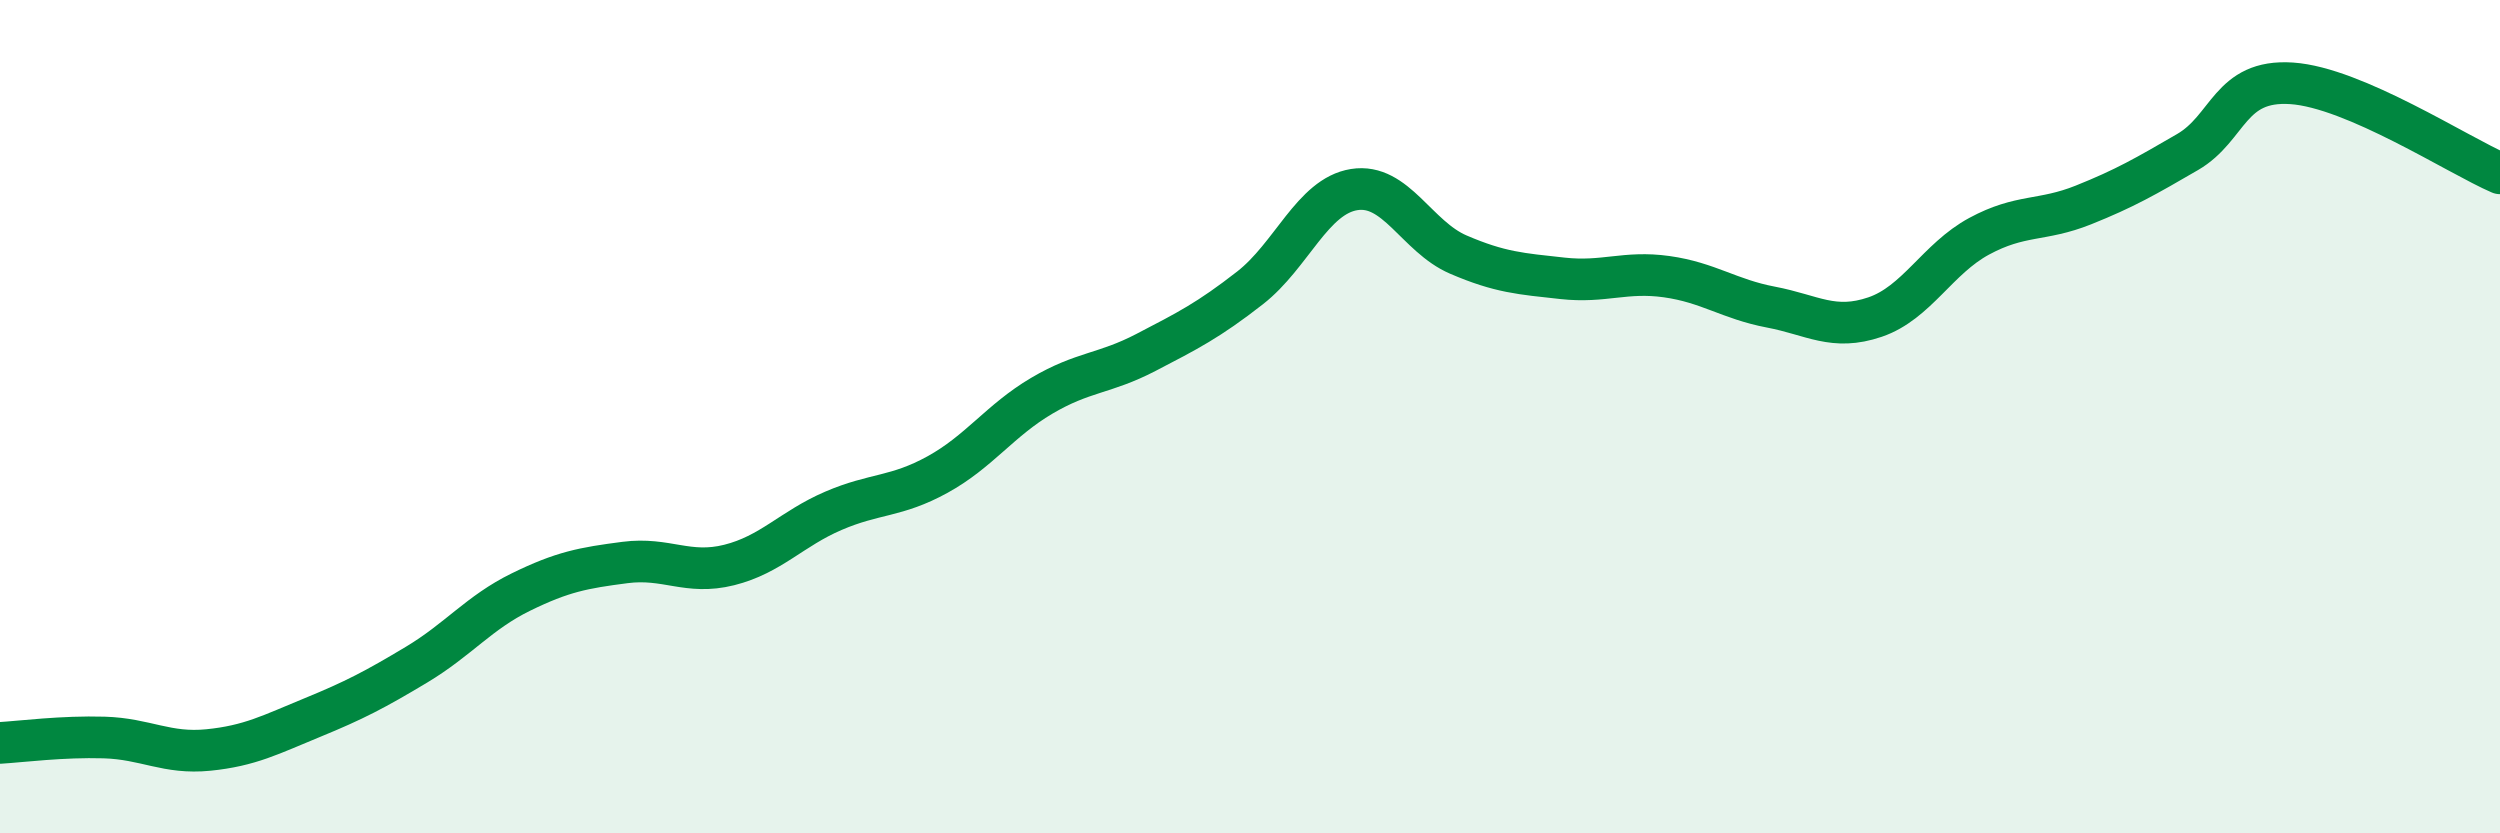
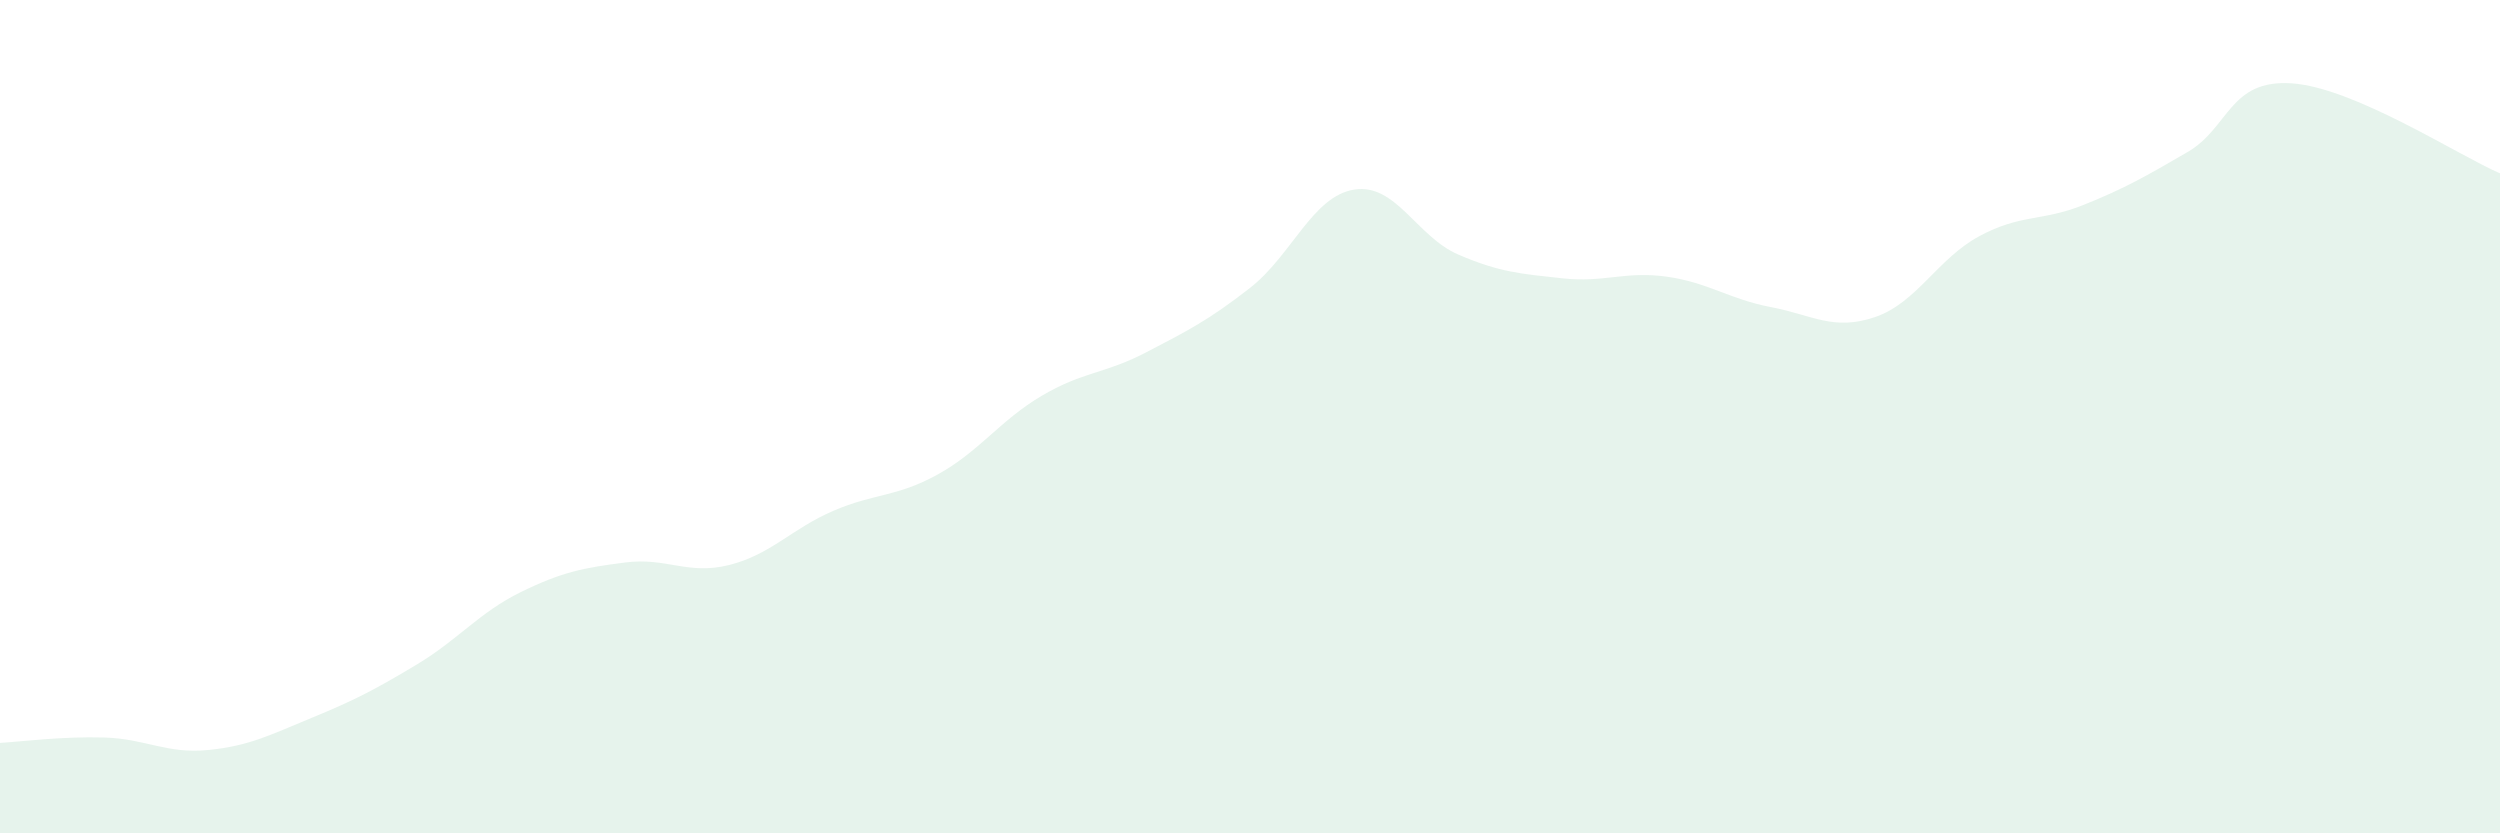
<svg xmlns="http://www.w3.org/2000/svg" width="60" height="20" viewBox="0 0 60 20">
  <path d="M 0,17.83 C 0.5,17.8 1.5,17.67 2.5,17.7 C 3.5,17.73 4,18.1 5,18 C 6,17.9 6.5,17.63 7.5,17.22 C 8.5,16.81 9,16.55 10,15.95 C 11,15.35 11.5,14.7 12.5,14.21 C 13.5,13.72 14,13.63 15,13.5 C 16,13.37 16.5,13.81 17.5,13.56 C 18.5,13.31 19,12.69 20,12.26 C 21,11.83 21.5,11.94 22.5,11.39 C 23.5,10.84 24,10.09 25,9.5 C 26,8.91 26.5,8.98 27.5,8.46 C 28.5,7.94 29,7.69 30,6.91 C 31,6.13 31.5,4.71 32.5,4.55 C 33.5,4.39 34,5.68 35,6.11 C 36,6.54 36.5,6.57 37.5,6.68 C 38.5,6.79 39,6.5 40,6.64 C 41,6.78 41.5,7.18 42.5,7.37 C 43.5,7.56 44,7.95 45,7.61 C 46,7.27 46.5,6.21 47.5,5.67 C 48.5,5.13 49,5.32 50,4.92 C 51,4.52 51.5,4.23 52.5,3.65 C 53.5,3.07 53.5,1.9 55,2 C 56.5,2.1 59,3.73 60,4.16L60 20L0 20Z" fill="#008740" opacity="0.1" stroke-linecap="round" stroke-linejoin="round" />
-   <path d="M 0,17.83 C 0.5,17.8 1.5,17.67 2.5,17.7 C 3.5,17.73 4,18.1 5,18 C 6,17.9 6.5,17.63 7.5,17.22 C 8.5,16.81 9,16.55 10,15.95 C 11,15.35 11.5,14.7 12.5,14.21 C 13.5,13.72 14,13.63 15,13.5 C 16,13.37 16.5,13.81 17.5,13.56 C 18.5,13.31 19,12.69 20,12.26 C 21,11.83 21.5,11.94 22.5,11.39 C 23.5,10.84 24,10.09 25,9.5 C 26,8.91 26.5,8.98 27.5,8.46 C 28.5,7.94 29,7.69 30,6.91 C 31,6.13 31.5,4.71 32.5,4.55 C 33.5,4.39 34,5.68 35,6.11 C 36,6.54 36.5,6.57 37.5,6.68 C 38.5,6.79 39,6.5 40,6.64 C 41,6.78 41.5,7.18 42.5,7.37 C 43.5,7.56 44,7.95 45,7.61 C 46,7.27 46.5,6.21 47.5,5.67 C 48.5,5.13 49,5.32 50,4.92 C 51,4.52 51.5,4.23 52.5,3.65 C 53.5,3.07 53.5,1.9 55,2 C 56.5,2.1 59,3.73 60,4.16" stroke="#008740" stroke-width="1" fill="none" stroke-linecap="round" stroke-linejoin="round" />
</svg>